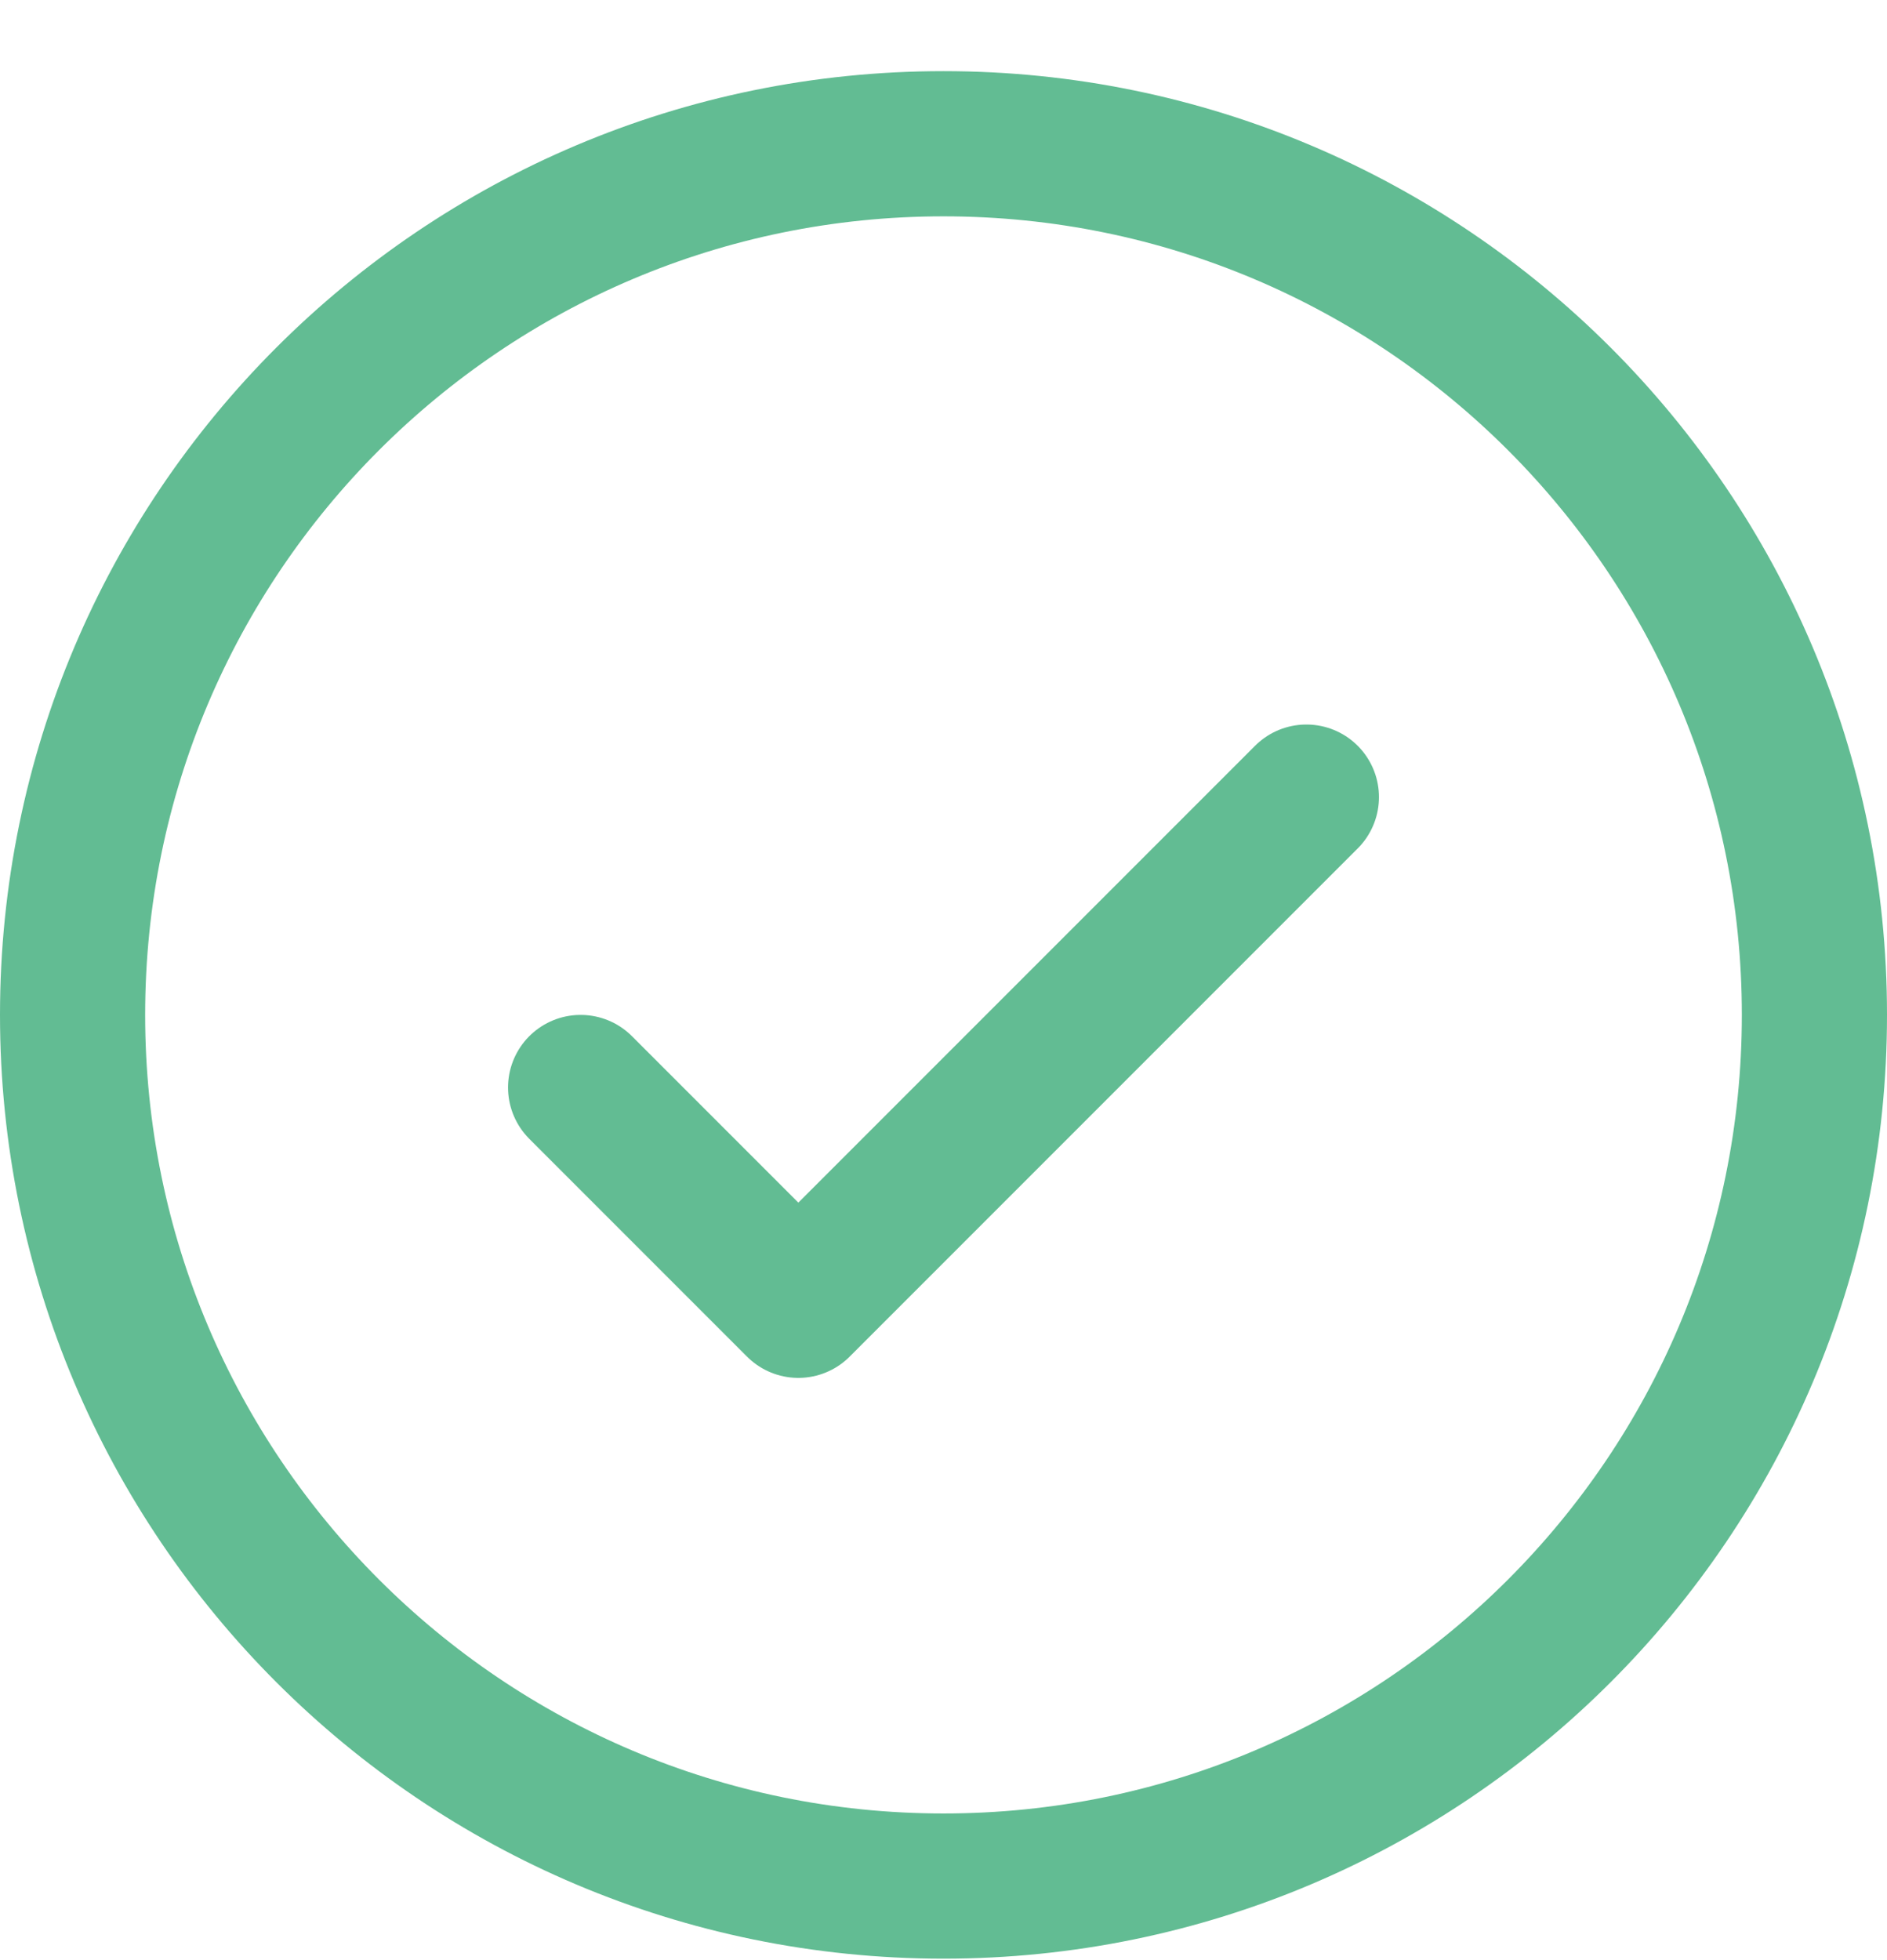
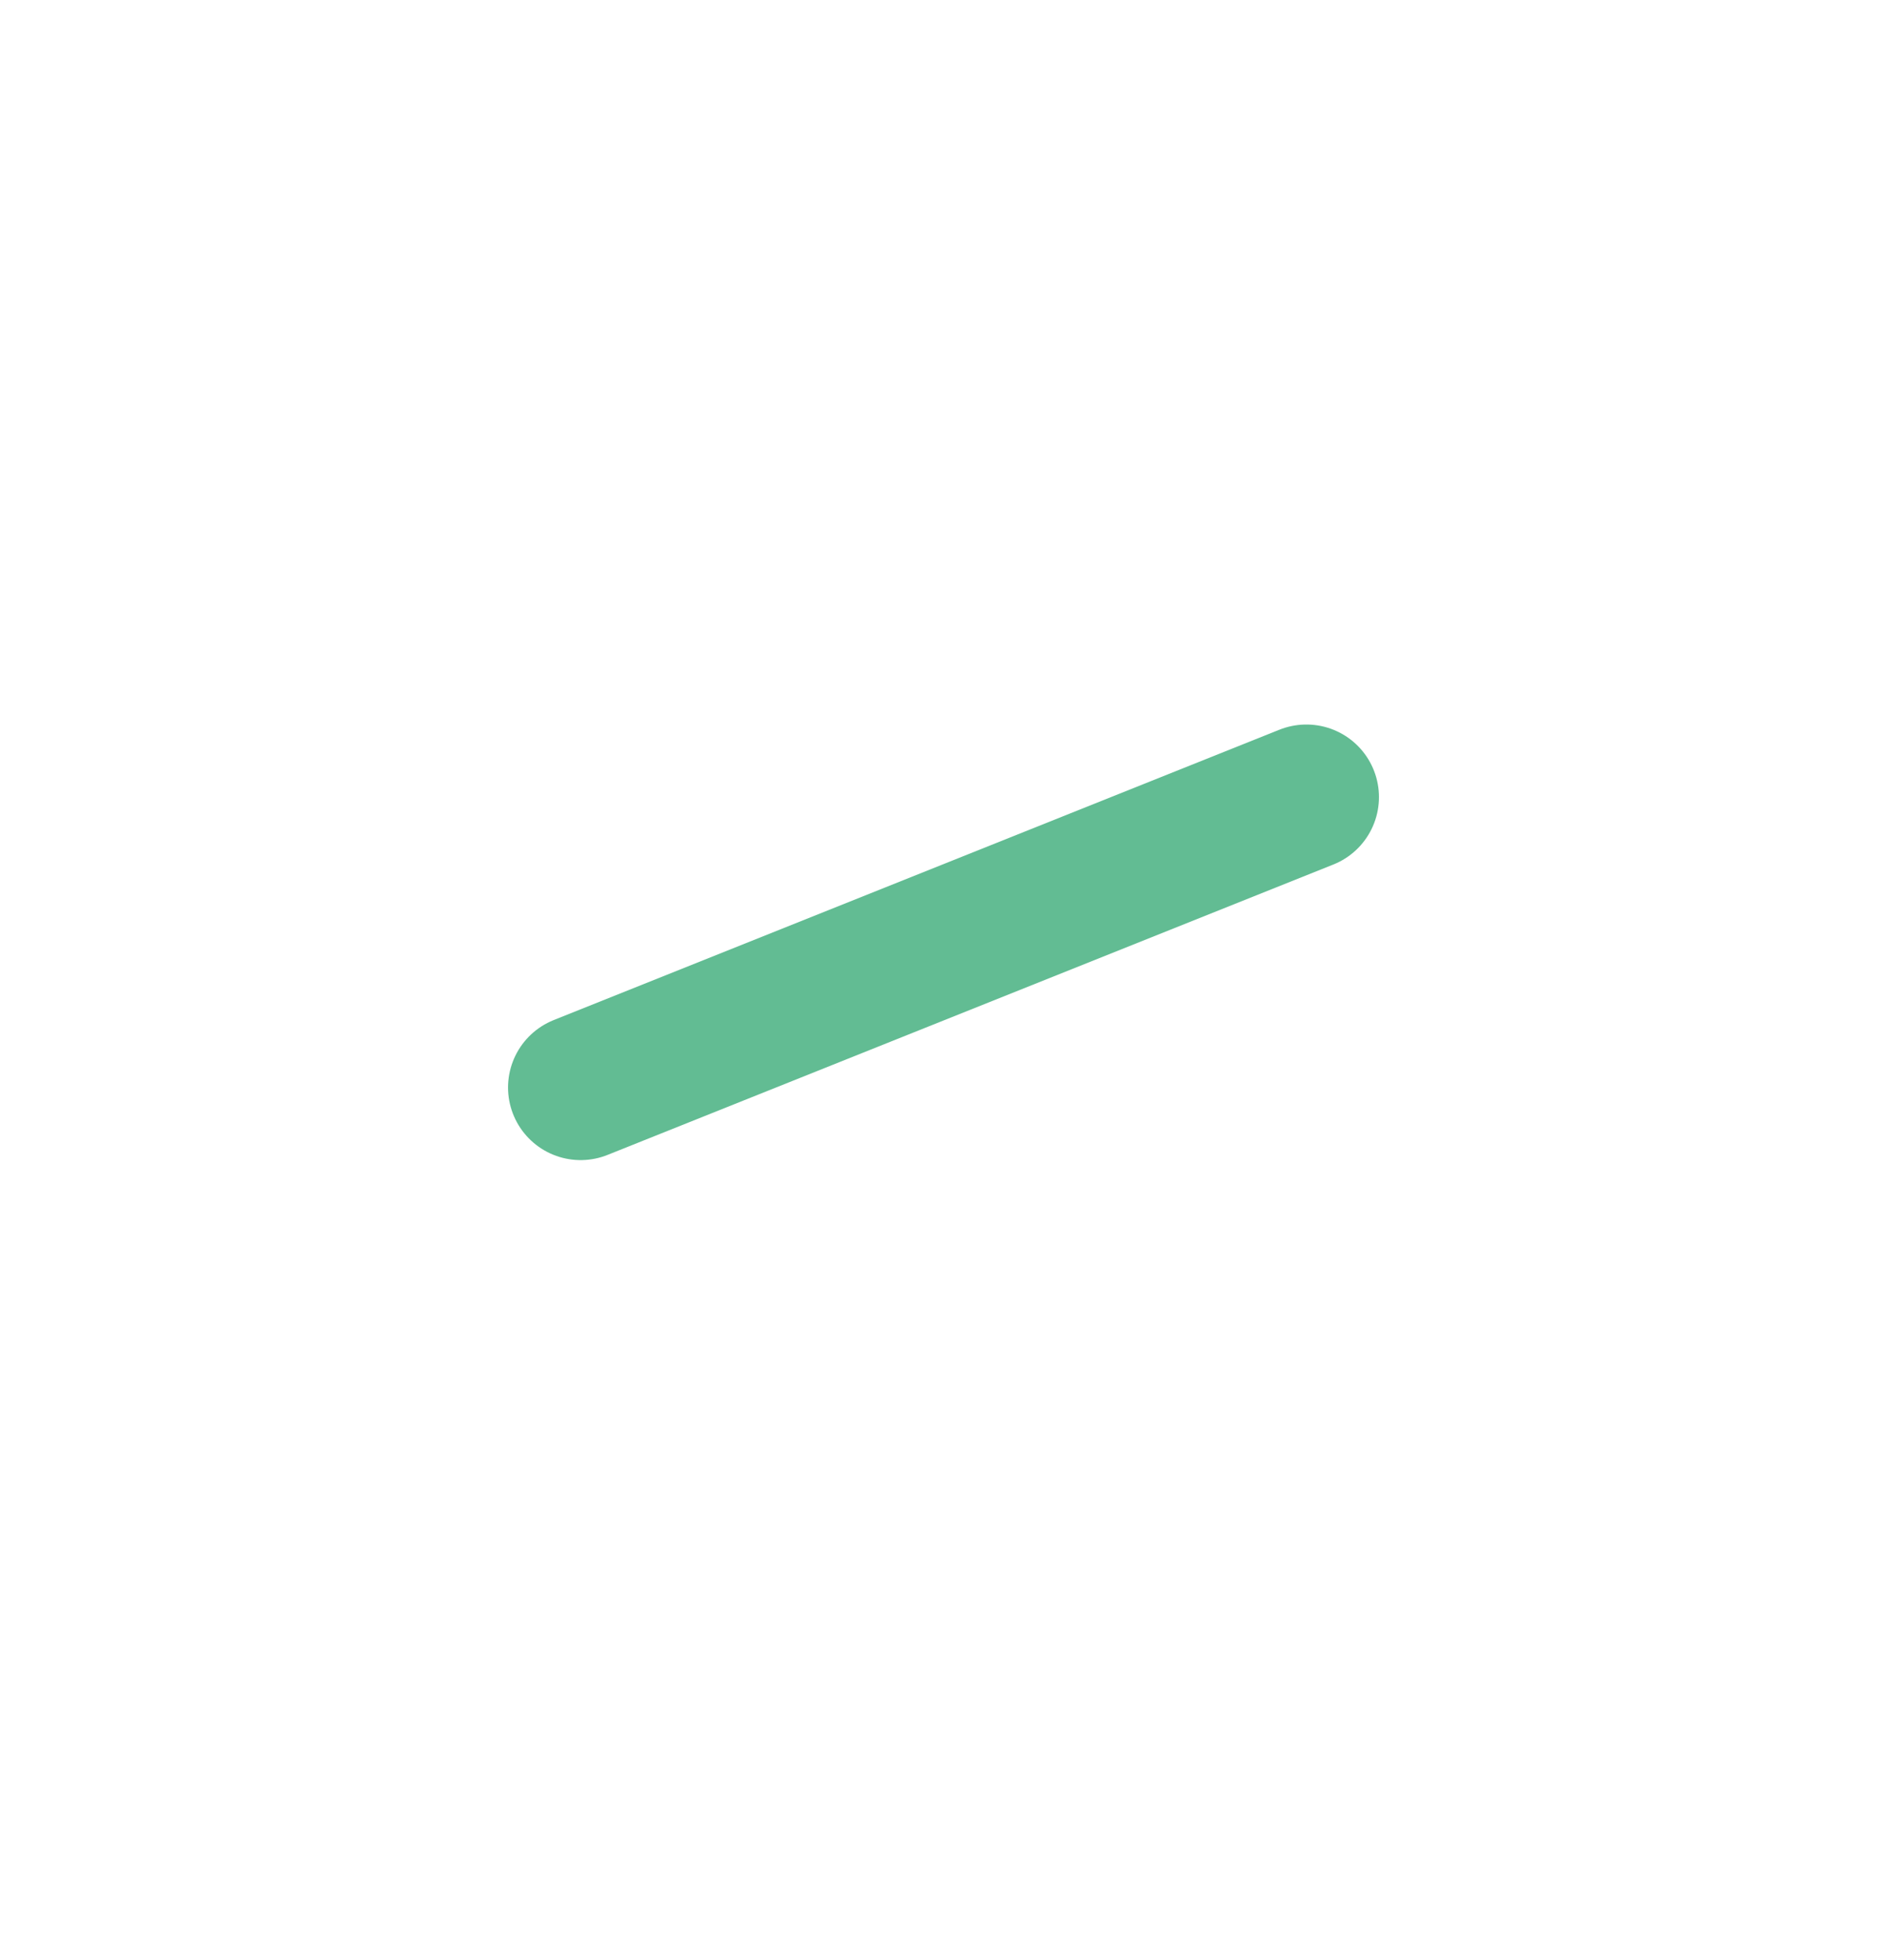
<svg xmlns="http://www.w3.org/2000/svg" width="26" height="27" viewBox="0 0 26 27" fill="none">
-   <path d="M8 14.98L11 17.98L18 10.98" stroke="#62BC93" stroke-width="2" stroke-linecap="round" stroke-linejoin="round" />
-   <path d="M13 25.98C19.627 25.98 25 20.607 25 13.98C25 7.352 19.627 1.98 13 1.98C6.373 1.98 1 7.352 1 13.98C1 20.607 6.373 25.98 13 25.98Z" stroke="#62BC93" stroke-width="2" stroke-linecap="round" stroke-linejoin="round" />
+   <path d="M8 14.98L18 10.98" stroke="#62BC93" stroke-width="2" stroke-linecap="round" stroke-linejoin="round" />
</svg>